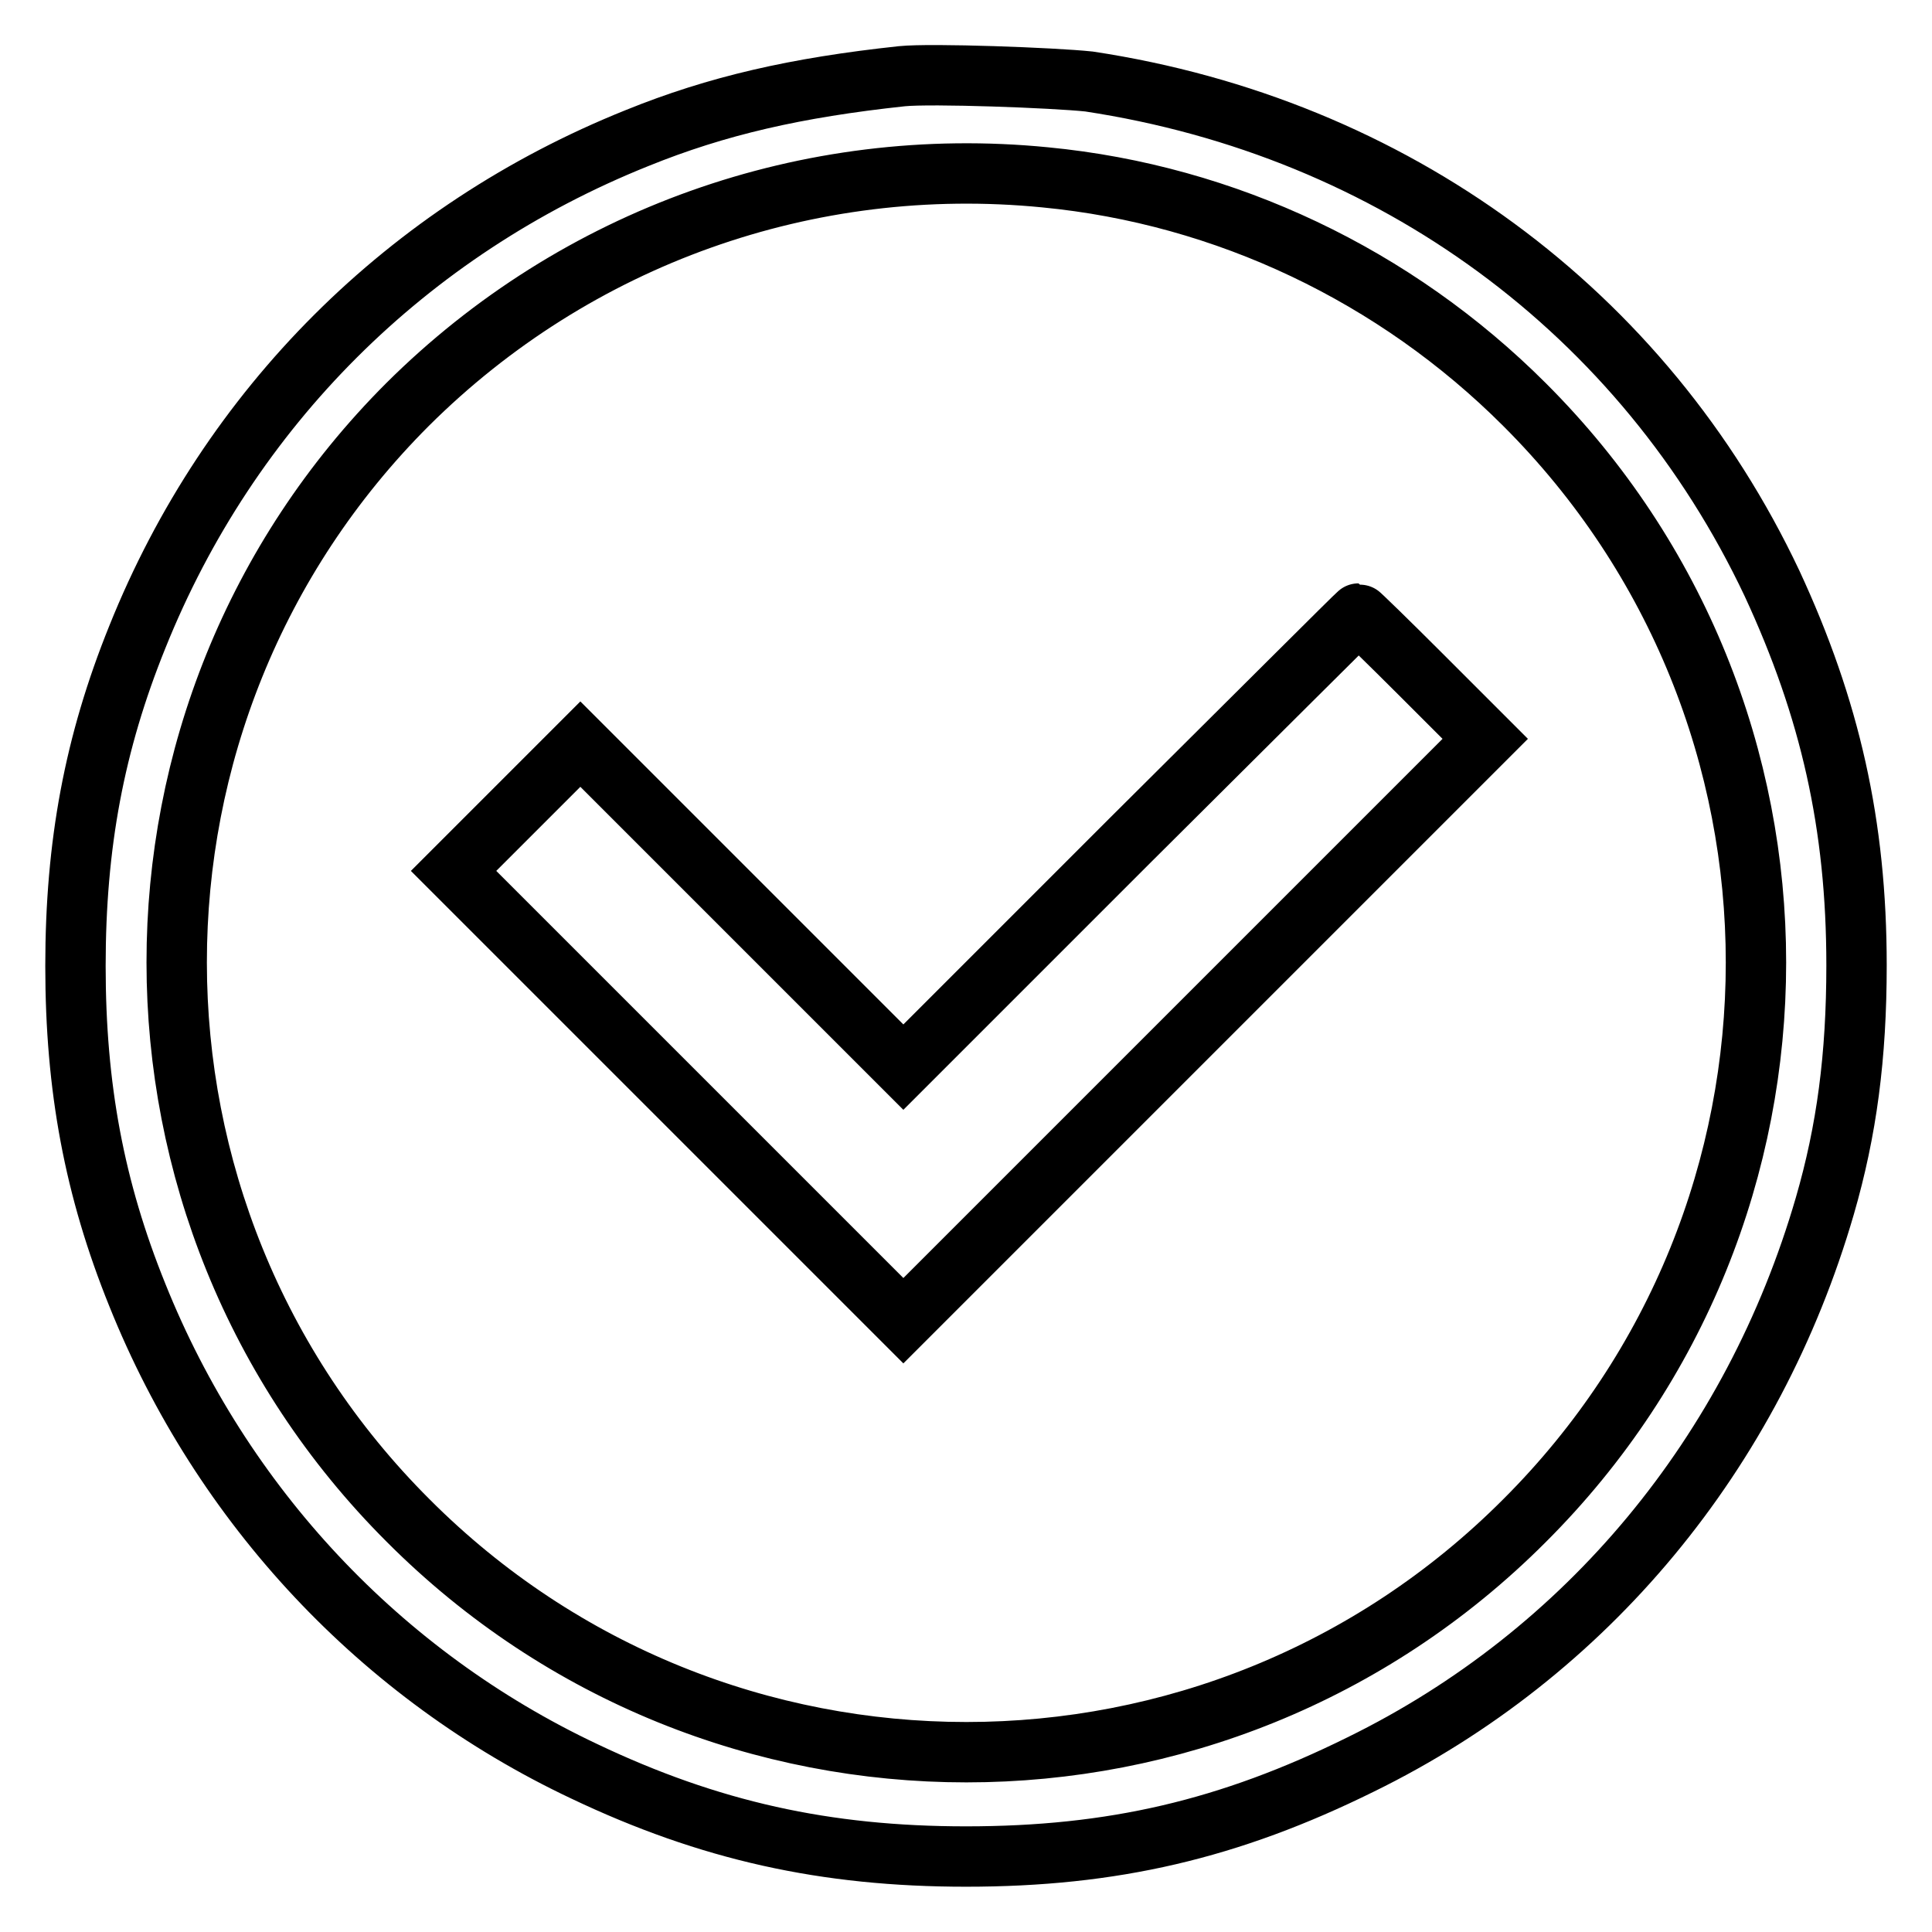
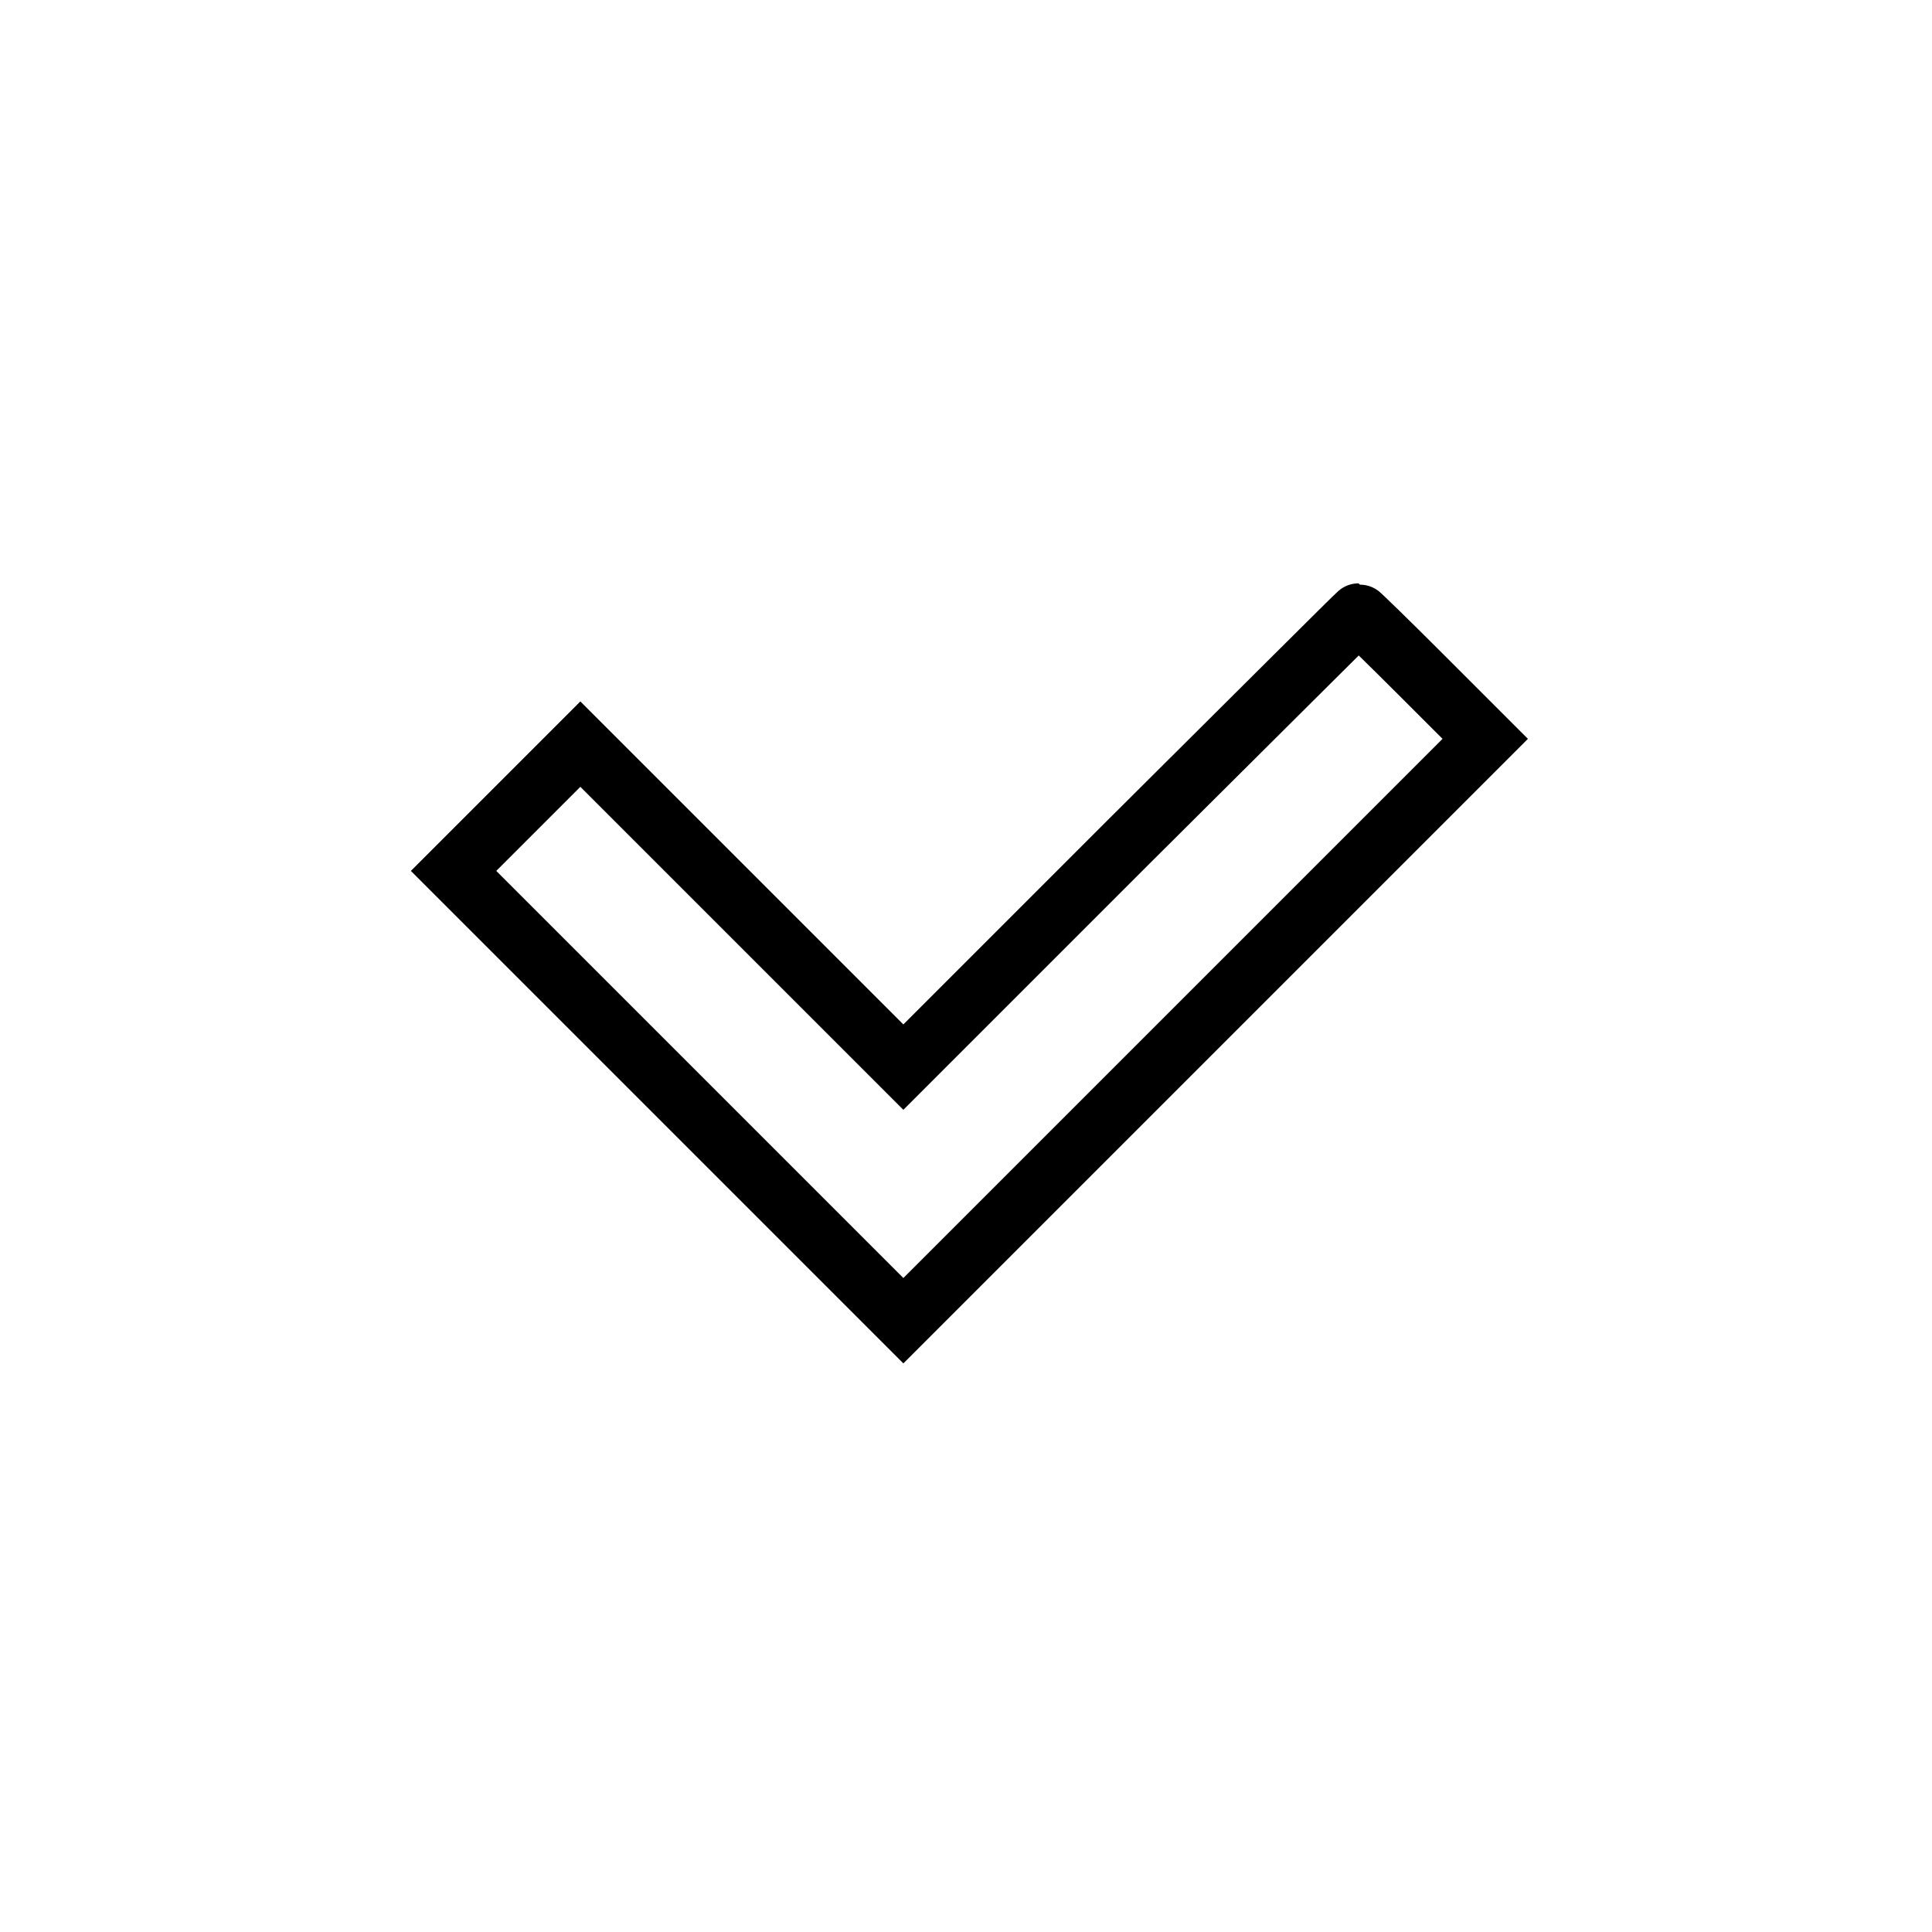
<svg xmlns="http://www.w3.org/2000/svg" version="1.1" x="0px" y="0px" viewBox="0 0 256 256" enable-background="new 0 0 256 256" xml:space="preserve">
  <g>
    <g>
      <g>
-         <path stroke-width="8" fill-opacity="0" stroke="#000000" d="M119.5,10.1c-14,1.5-24.5,3.9-35.1,8.2C54,30.5,30.4,54,18.2,84.4C12.5,98.5,10,111.9,10,128c0,16.1,2.5,29.5,8.2,43.6c11.2,27.9,32.3,50.4,59.2,63.1C94,242.6,109.4,246,128,246c19.4,0,34.9-3.6,52.3-12.2c30-14.7,52-41.3,61.5-74c2.9-10,4.2-19.8,4.2-31.9c0-18.6-3.5-34-11.2-50.6c-17-36-50.2-60.4-90.5-66.5C139.6,10.3,123.4,9.7,119.5,10.1z M138.5,23.5c23.9,2.3,46.4,13,63.5,30.1c40.9,40.8,40.9,107.1,0,147.9c-40.8,40.9-107.1,40.9-147.9,0C13.2,160.7,13.2,94.4,54,53.6C76.3,31.4,107.1,20.4,138.5,23.5z" />
        <path stroke-width="8" fill-opacity="0" stroke="#000000" d="M149.8,111.3l-30.1,30.1L98.3,120L76.9,98.6l-8.4,8.4l-8.4,8.4l29.8,29.8l29.8,29.8l38.5-38.5l38.6-38.6l-8.3-8.3c-4.5-4.5-8.4-8.3-8.5-8.3C179.9,81.3,166.3,94.9,149.8,111.3z" />
      </g>
    </g>
  </g>
</svg>